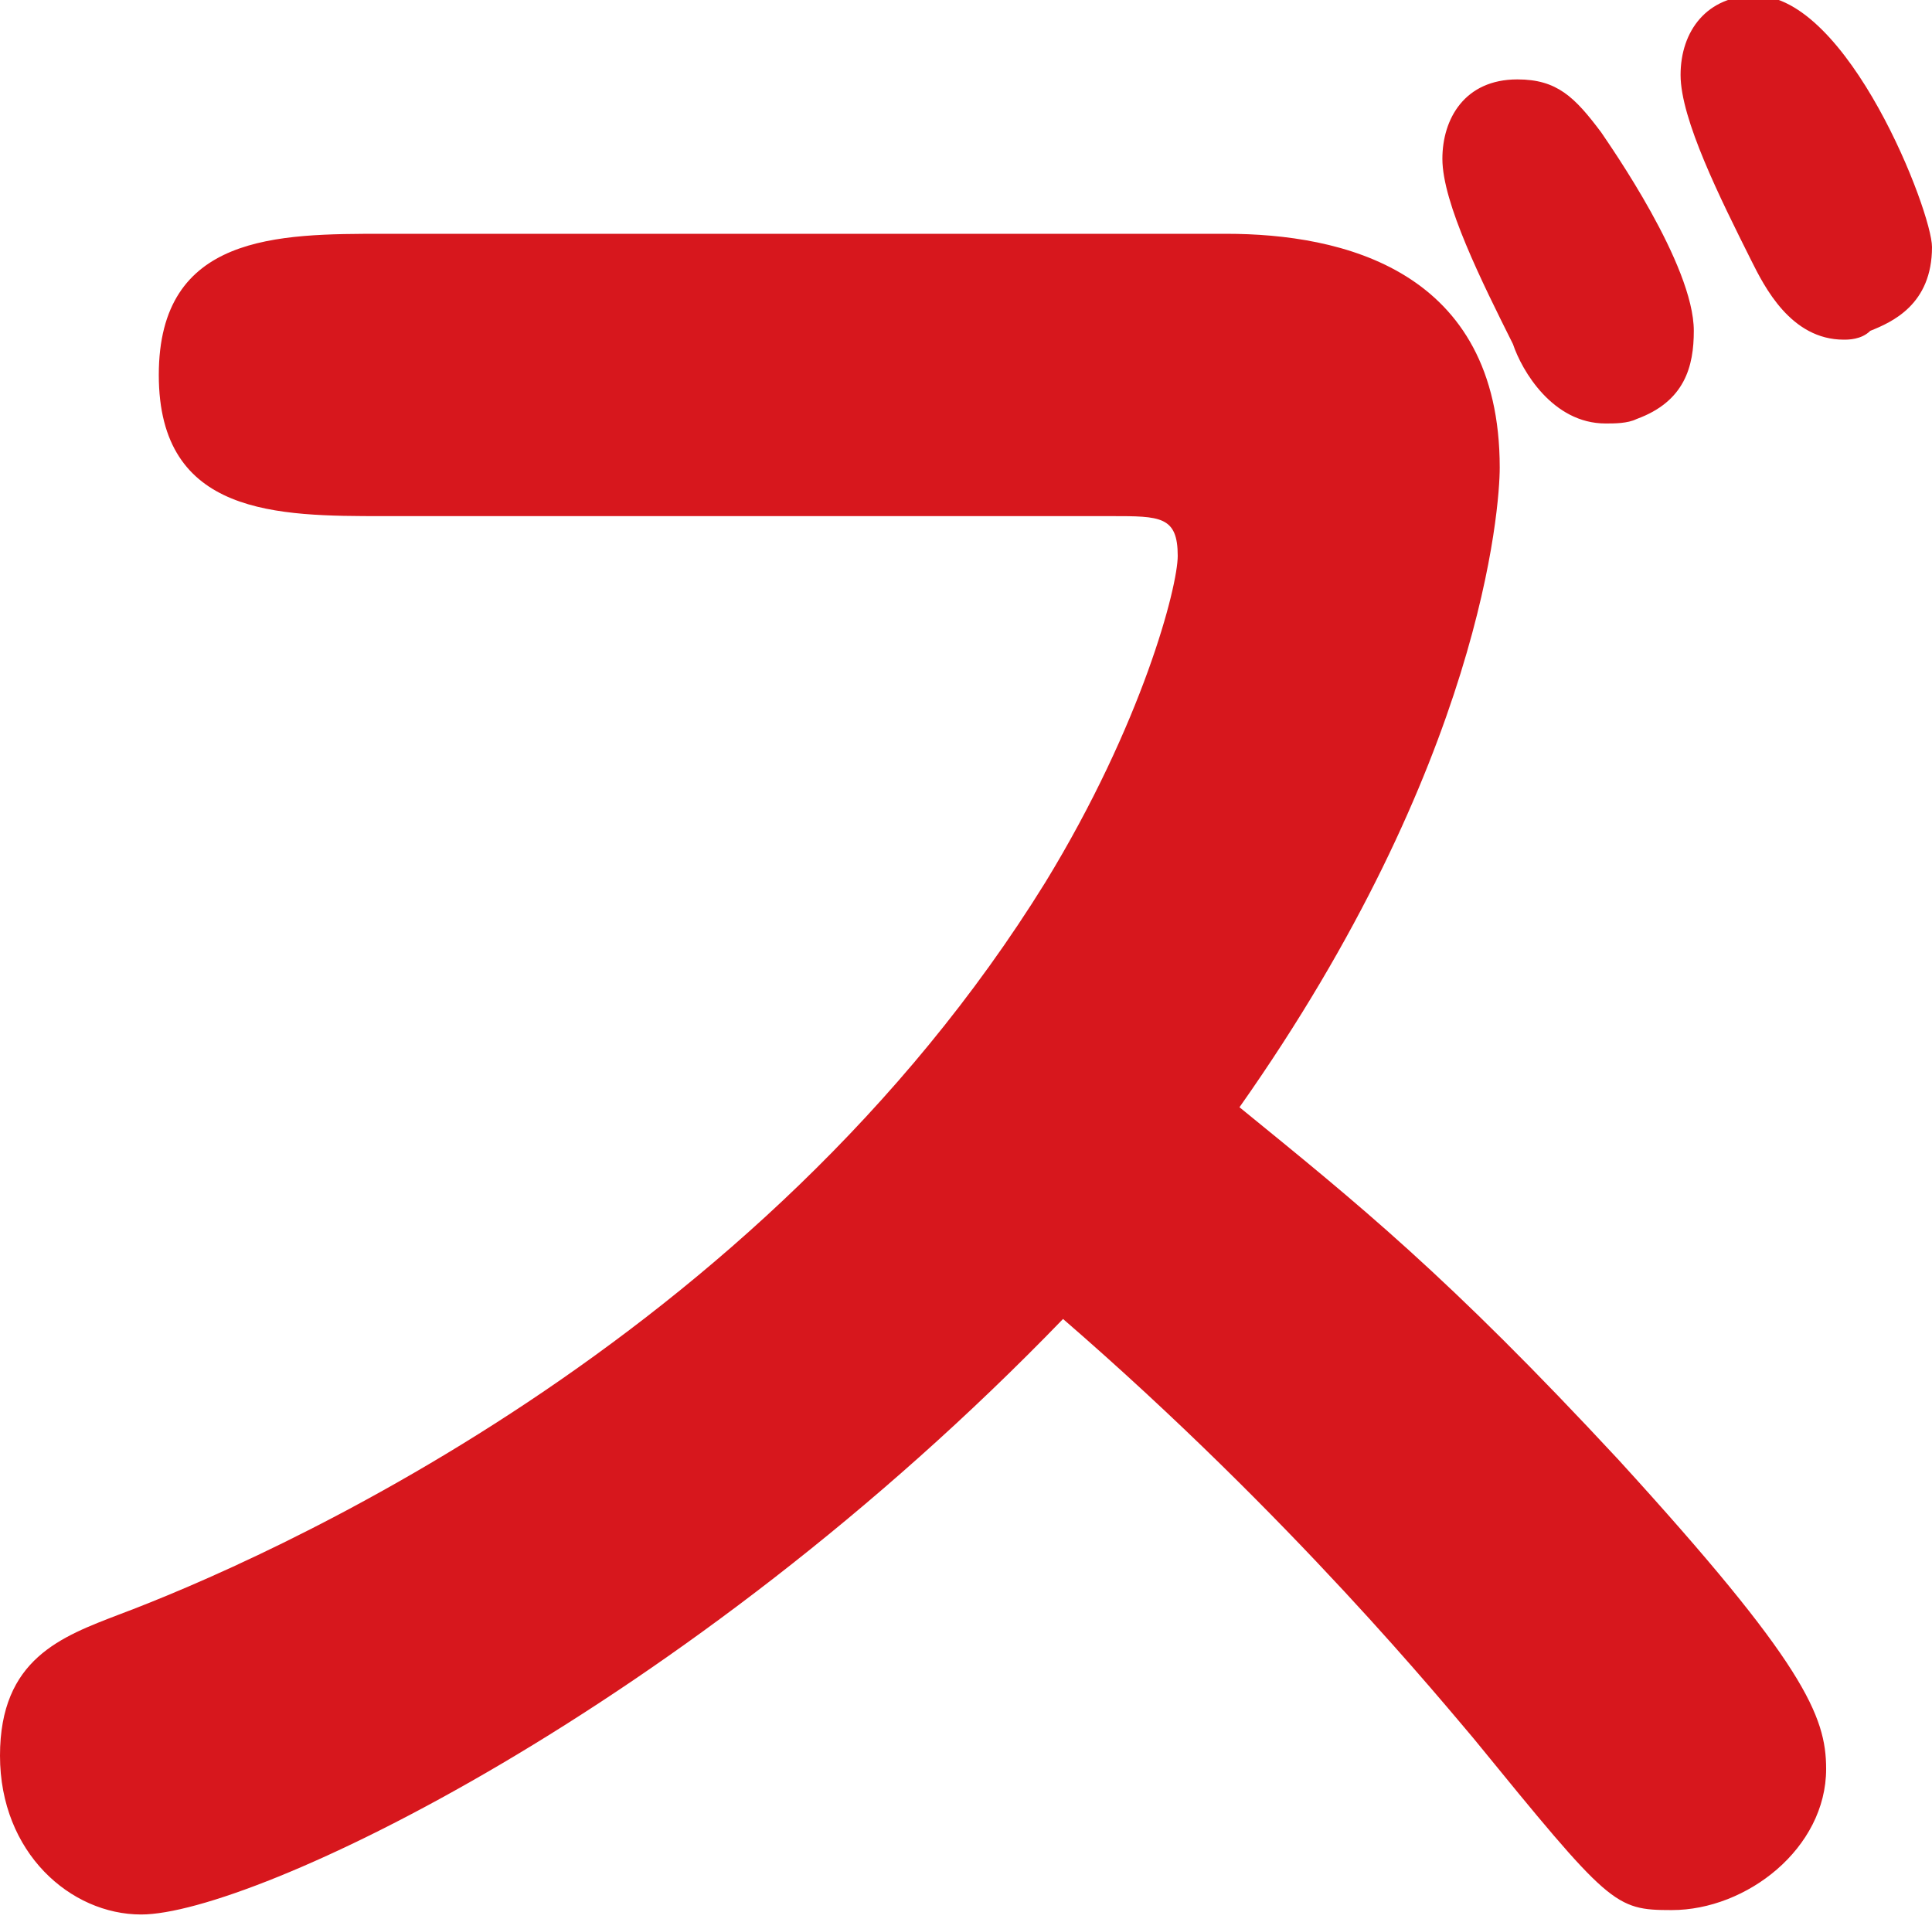
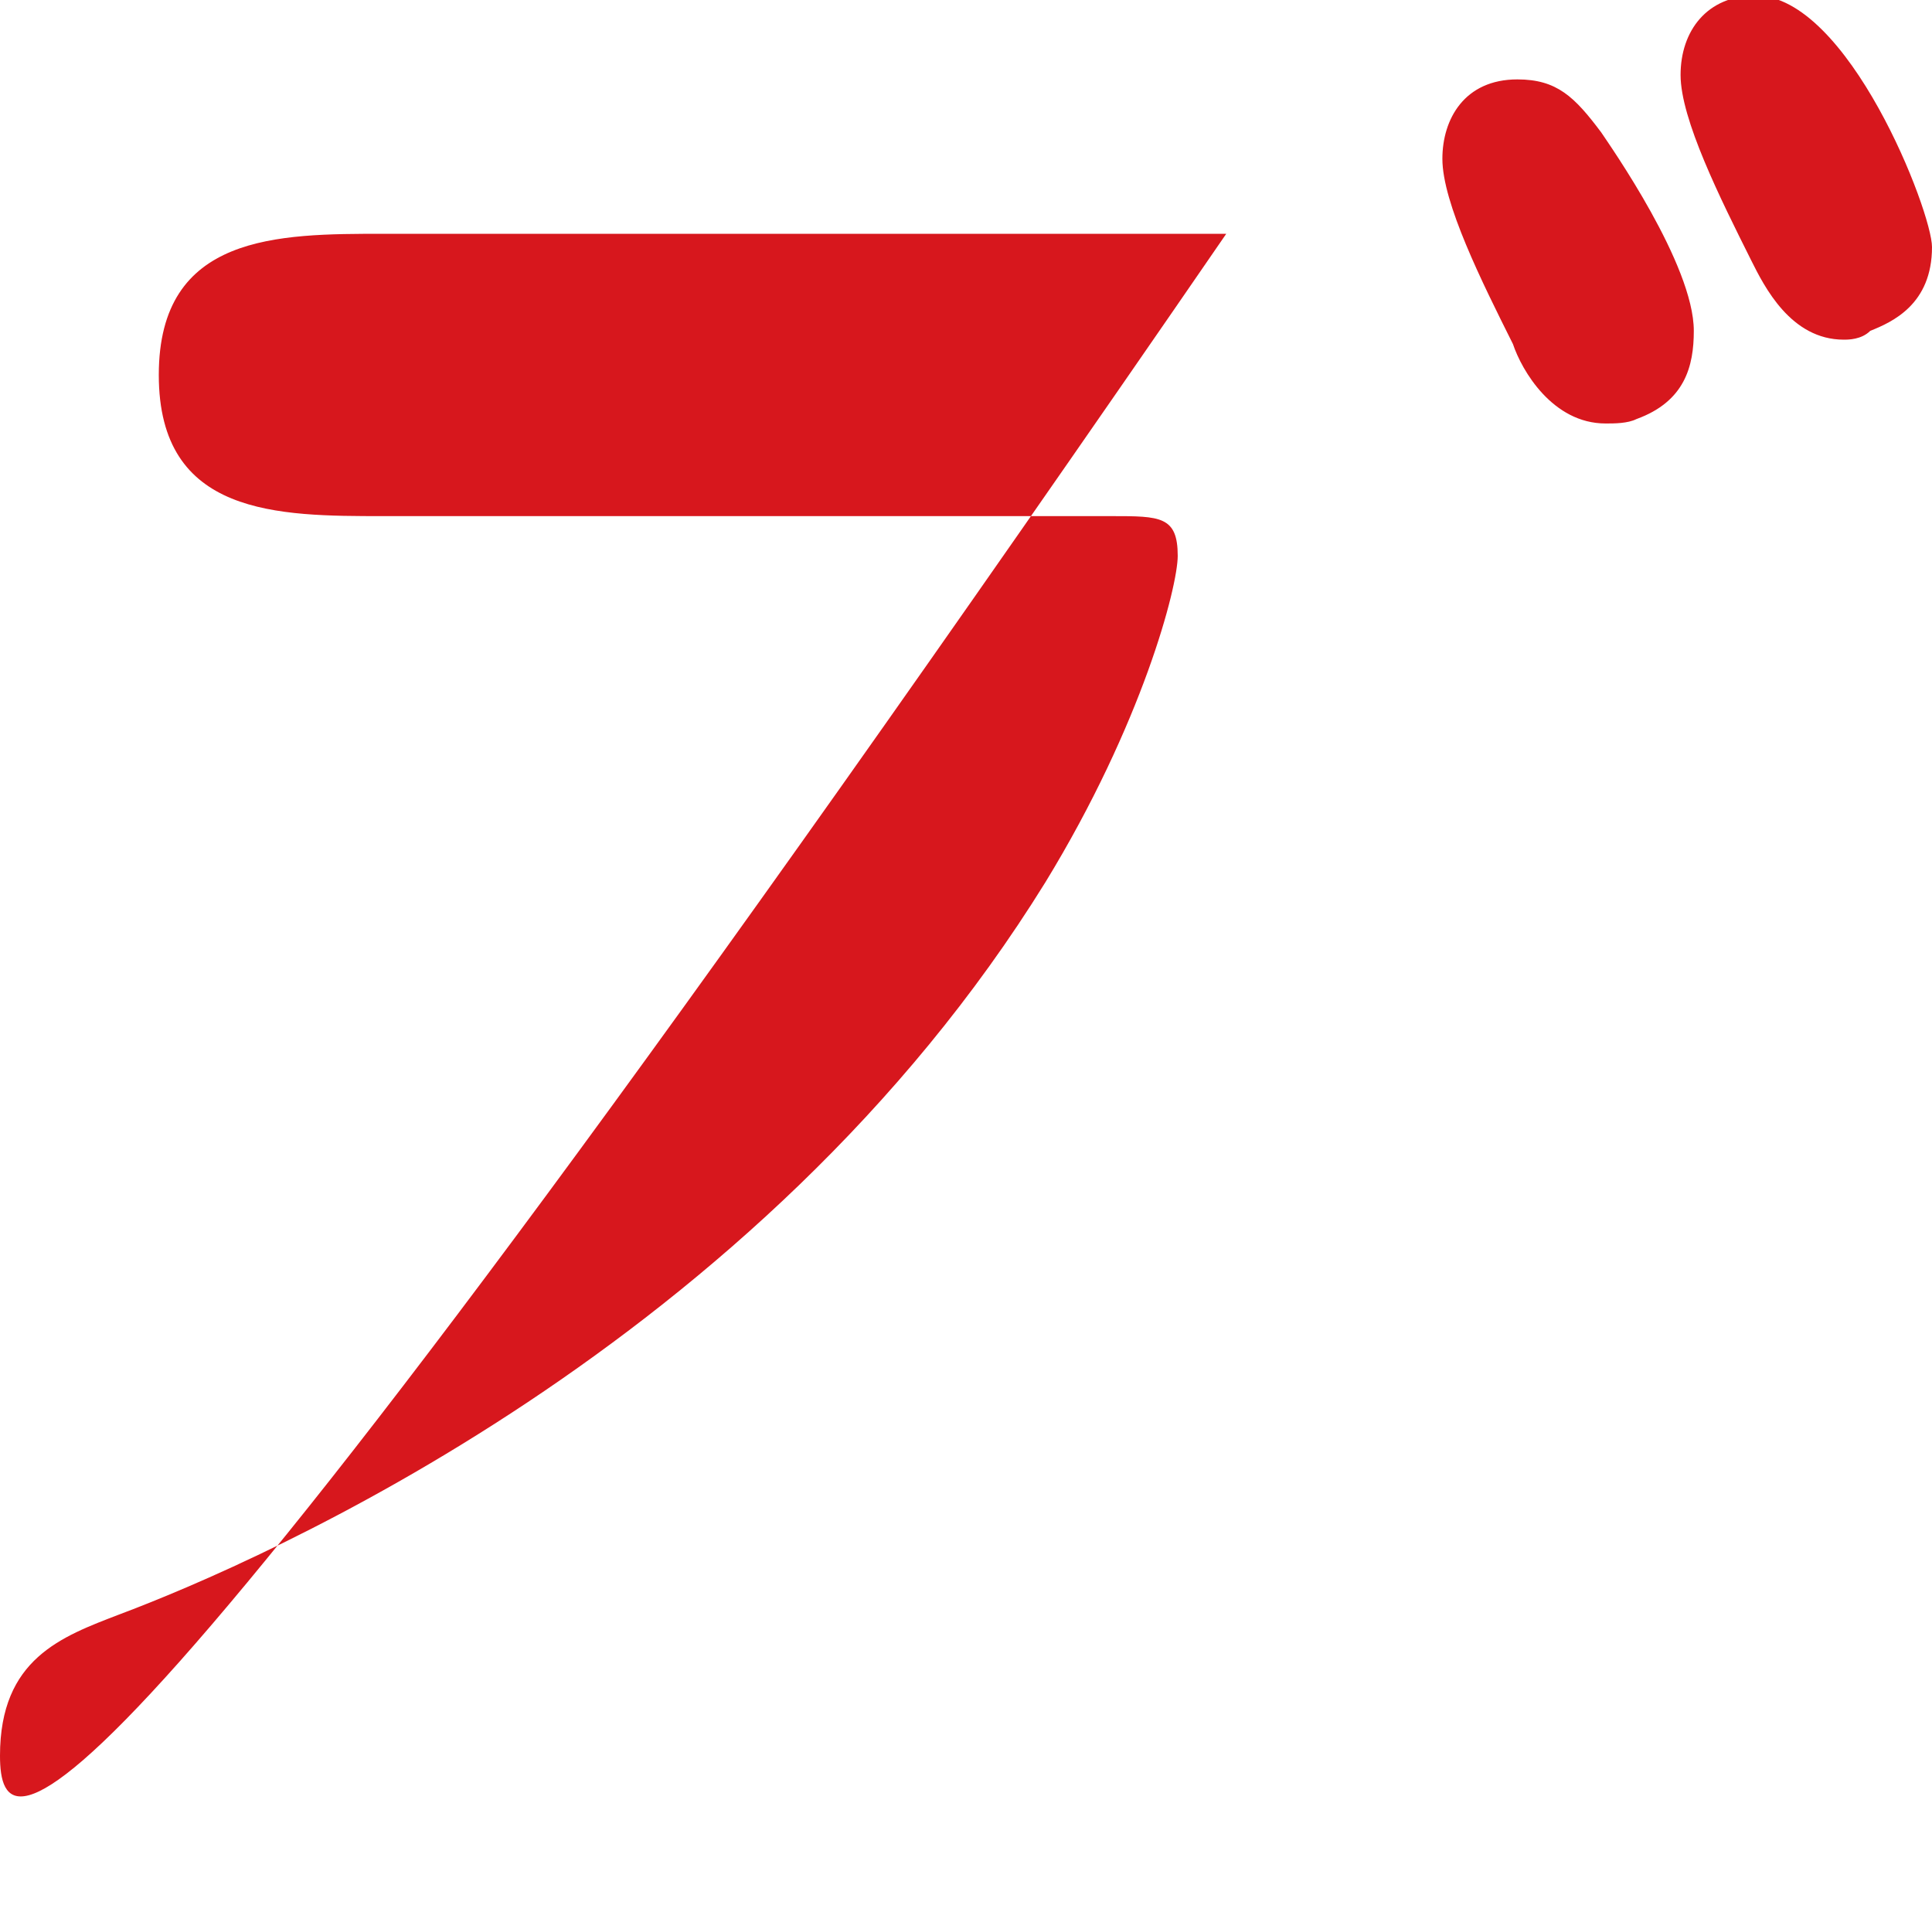
<svg xmlns="http://www.w3.org/2000/svg" id="レイヤー_1" viewBox="0 0 43.8 43.5">
  <style>.st0{fill:#d7171d}</style>
-   <path class="st0" d="M8.7 11.7c-2.4 0-5.1 0-5.1-3.2s2.7-3.2 5.1-3.2h19.1c2.6 0 6.2.8 6.2 5.3 0 .9-.4 6.7-5.9 14.5 2.7 2.2 4.7 3.8 8.6 8 4.2 4.6 4.7 5.8 4.7 7 0 1.8-1.8 3.2-3.5 3.2-1.3 0-1.4-.1-4.5-3.9-.6-.7-4.1-5-9.3-9.5-8.6 8.9-18.4 13.5-20.9 13.5C1.6 43.4 0 42 0 39.8s1.4-2.7 2.7-3.2c3.2-1.2 14.5-6.1 21-16.6 2.2-3.6 3-6.7 3-7.4 0-.9-.4-.9-1.5-.9H8.7zm27.7-2.1c-1.2 0-1.9-1.2-2.1-1.8-.7-1.4-1.6-3.2-1.6-4.2 0-.9.5-1.8 1.7-1.8.9 0 1.3.4 1.9 1.2.2.3 2.1 3 2.1 4.5 0 .8-.2 1.6-1.3 2-.2.1-.5.1-.7.1zm5.4-1.9c-1.2 0-1.8-1.2-2.1-1.8-.7-1.4-1.6-3.2-1.6-4.2s.6-1.8 1.7-1.8c2.1 0 4 4.9 4 5.7 0 1.3-.9 1.7-1.4 1.9-.2.2-.5.2-.6.2z" />
+   <path class="st0" d="M8.7 11.7c-2.4 0-5.1 0-5.1-3.2s2.7-3.2 5.1-3.2h19.1C1.6 43.4 0 42 0 39.8s1.4-2.7 2.7-3.2c3.2-1.2 14.5-6.1 21-16.6 2.2-3.6 3-6.7 3-7.4 0-.9-.4-.9-1.5-.9H8.7zm27.7-2.1c-1.2 0-1.9-1.2-2.1-1.8-.7-1.4-1.6-3.2-1.6-4.2 0-.9.5-1.8 1.7-1.8.9 0 1.3.4 1.9 1.2.2.3 2.1 3 2.1 4.5 0 .8-.2 1.6-1.3 2-.2.1-.5.1-.7.1zm5.4-1.9c-1.2 0-1.8-1.2-2.1-1.8-.7-1.4-1.6-3.2-1.6-4.2s.6-1.8 1.7-1.8c2.1 0 4 4.9 4 5.7 0 1.3-.9 1.7-1.4 1.9-.2.2-.5.2-.6.2z" />
</svg>